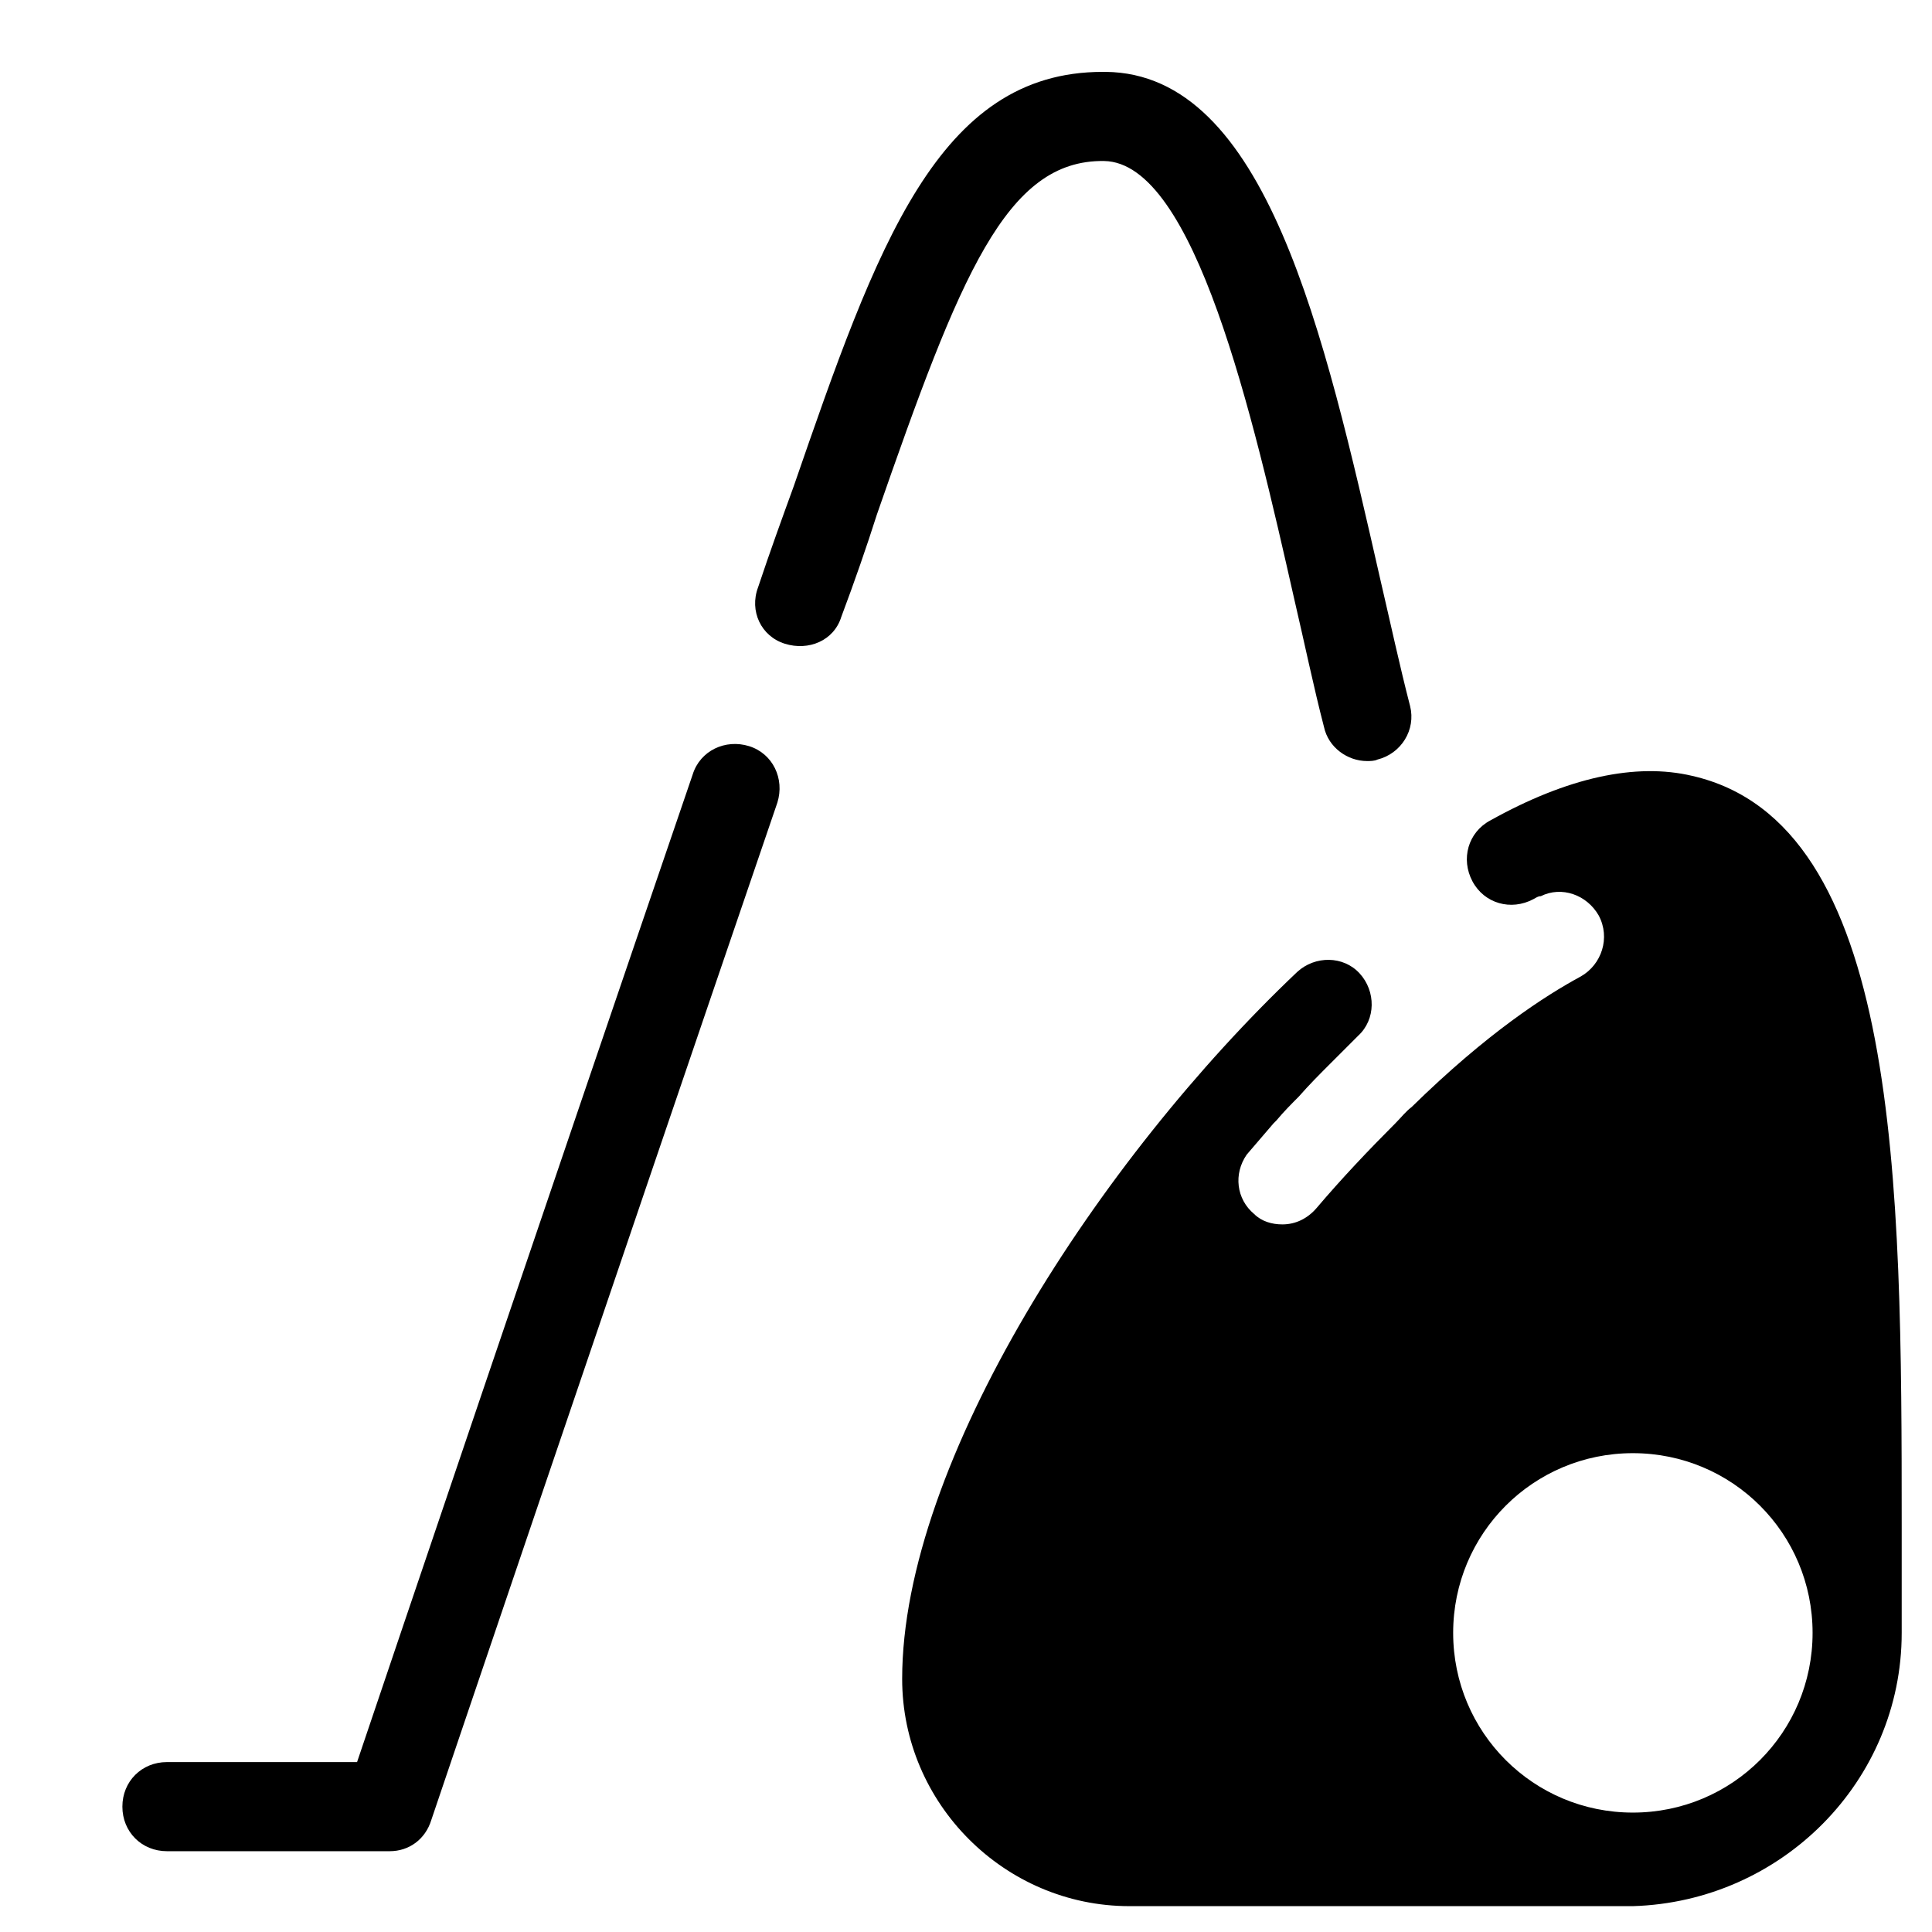
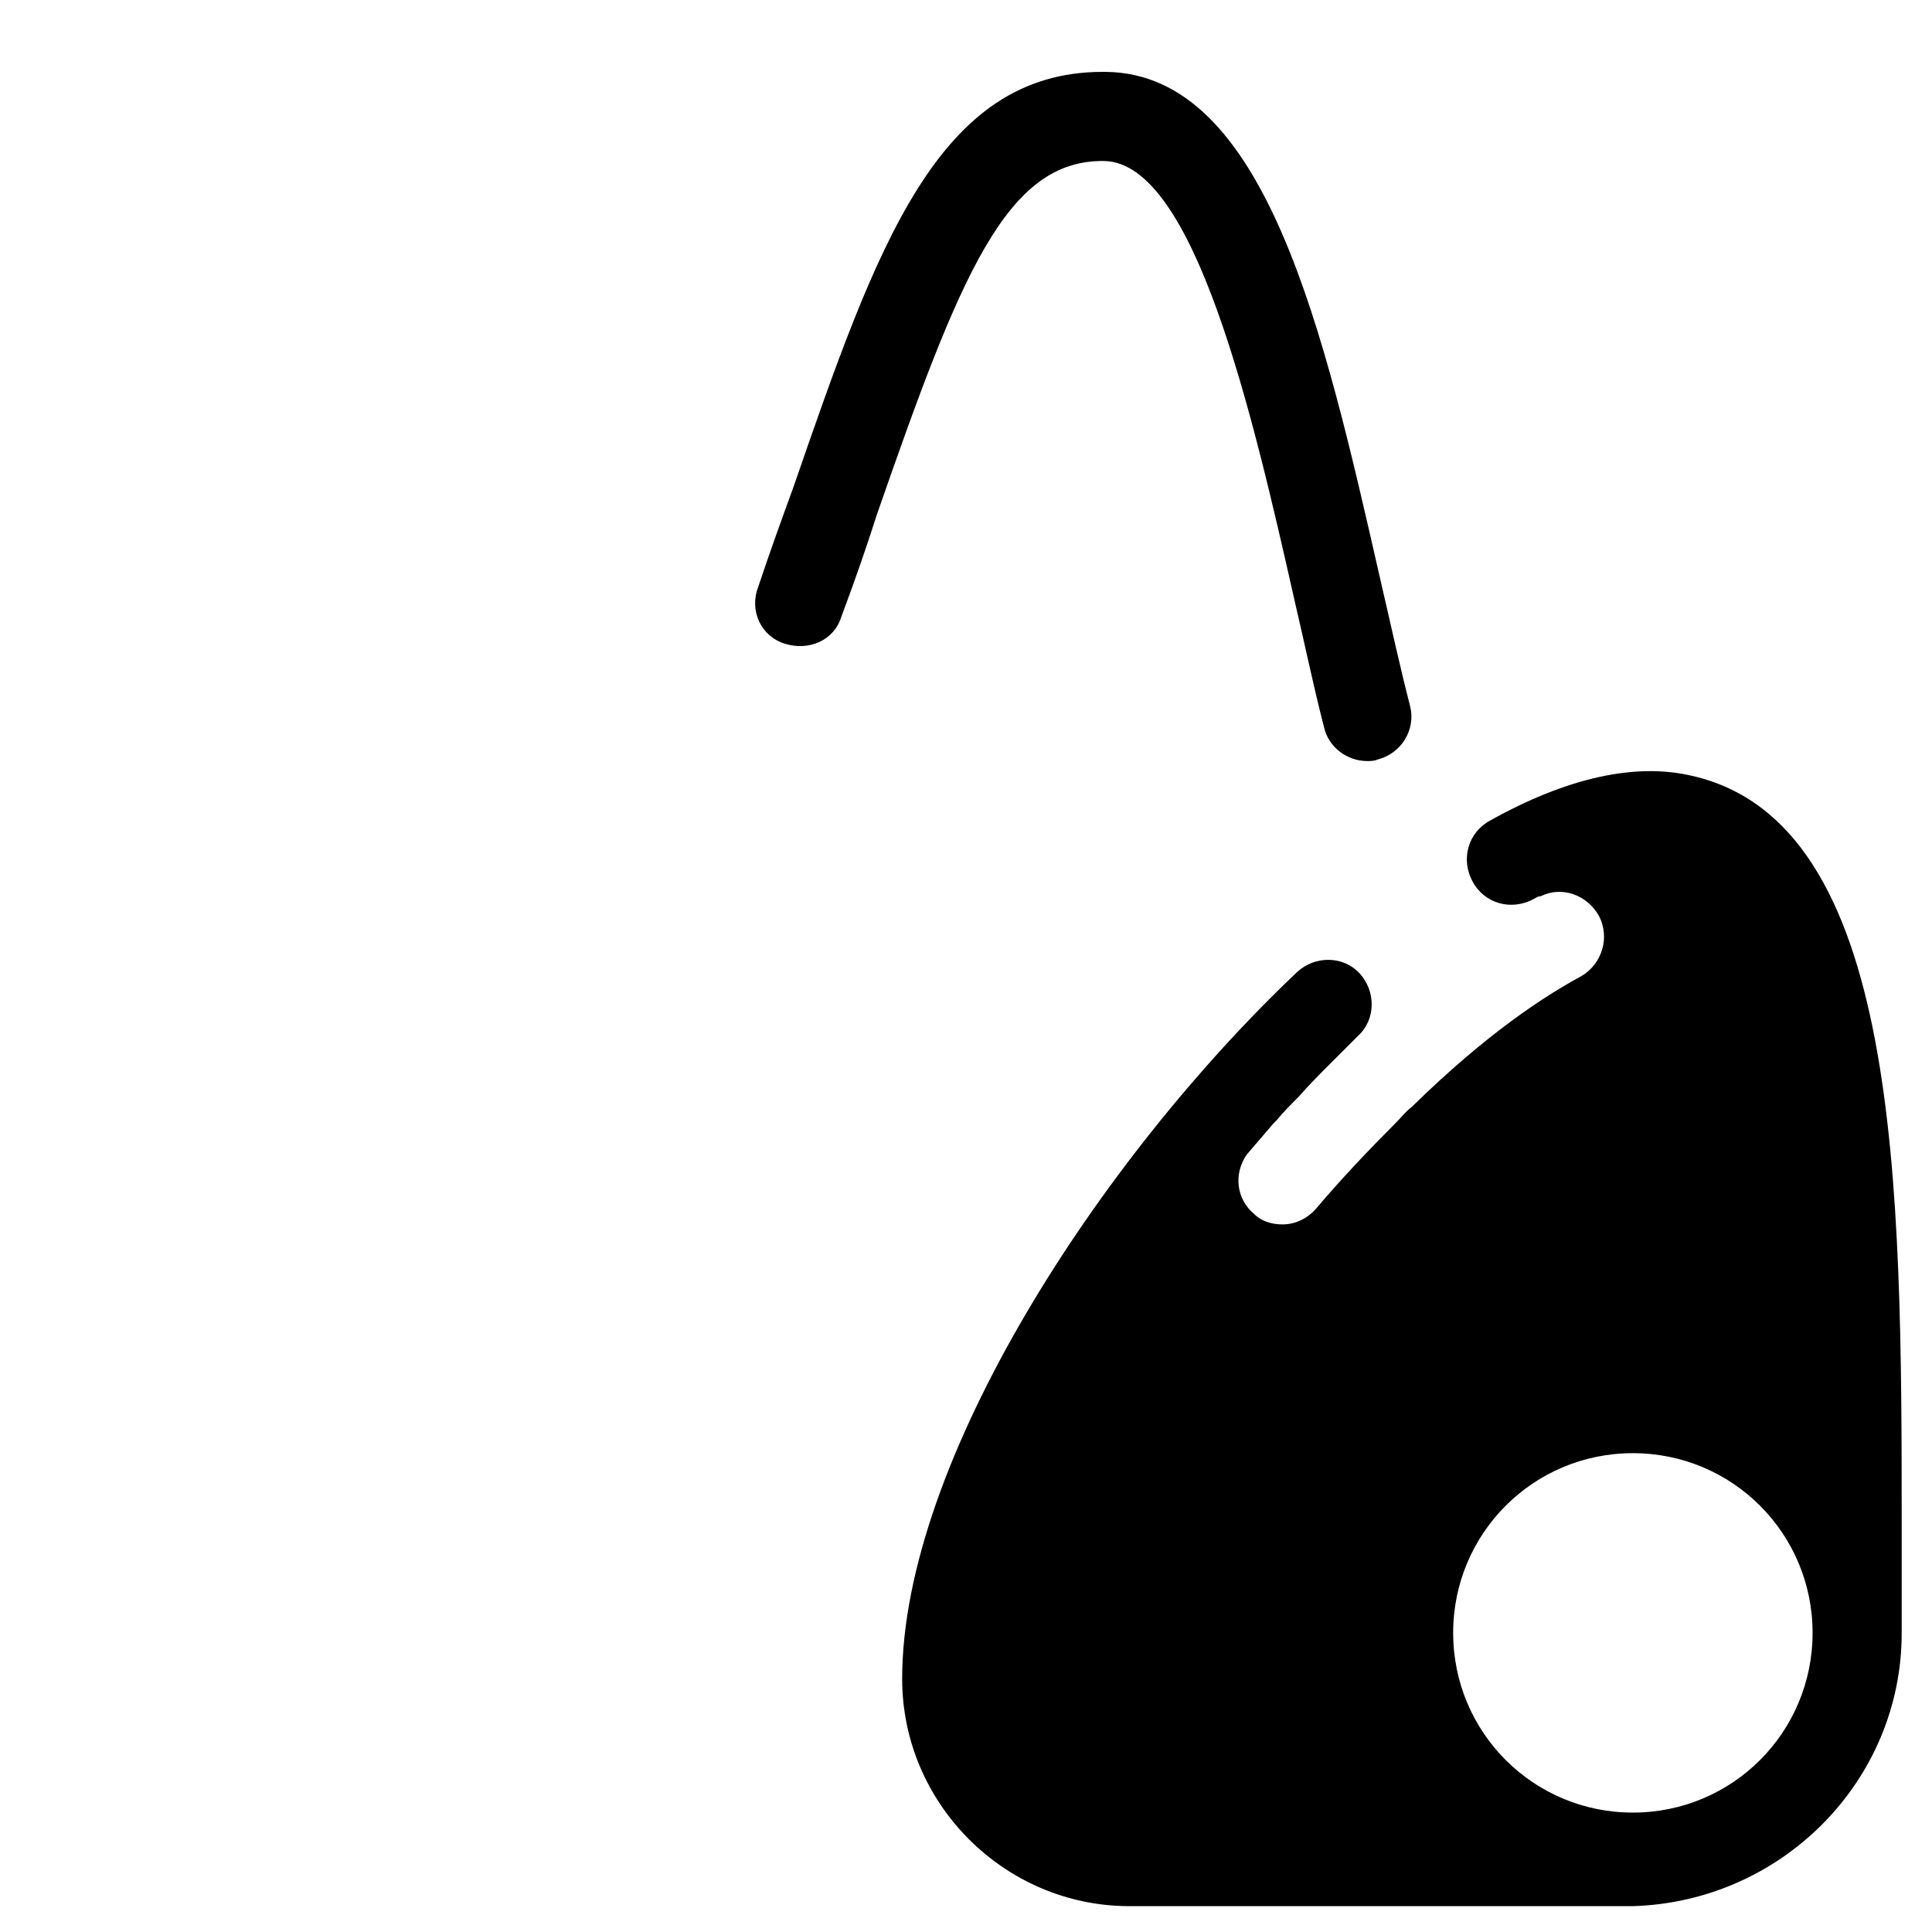
<svg xmlns="http://www.w3.org/2000/svg" fill="#000000" width="800px" height="800px" version="1.1" viewBox="144 144 512 512">
  <g>
    <path d="m647.97 576.73v-28.34c0-91.316-0.395-186.17-55.496-198.77-14.957-3.543-33.062 0.395-53.531 11.809-5.902 3.148-7.871 10.234-4.723 16.137s10.234 7.871 16.137 4.723c0.789-0.395 1.18-0.789 1.969-0.789 5.512-2.754 12.203-0.395 15.352 5.117 3.148 5.902 0.789 12.988-4.723 16.137-9.445 5.117-24.797 14.957-44.871 34.637-1.574 1.18-2.754 2.754-4.328 4.328-7.086 7.086-14.168 14.562-20.859 22.434-2.363 2.754-5.512 4.328-9.055 4.328-2.754 0-5.512-0.789-7.477-2.754-4.723-3.938-5.512-10.629-1.969-15.742 2.363-2.754 4.723-5.512 7.086-8.266 0.395-0.395 0.395-0.395 0.789-0.789 1.969-2.363 3.938-4.328 5.902-6.297 2.754-3.148 5.512-5.902 8.266-8.66l7.481-7.481c4.723-4.328 4.723-11.809 0.395-16.531-4.328-4.723-11.809-4.723-16.531-0.395-52.348 49.594-104.7 129.89-104.7 187.36 0 33.062 27.16 60.223 60.223 60.223h133.43c39.352-1.172 71.234-33.055 71.234-72.414zm-71.242 47.625c-26.371 0-47.625-21.254-47.625-47.625 0-26.371 21.254-47.625 47.625-47.625 26.371 0 47.625 21.254 47.625 47.625 0 26.371-21.254 47.625-47.625 47.625z" />
-     <path d="m258.3 626.32c0.395-1.18 44.082-130.28 91.711-269.62 1.969-6.297-1.18-12.988-7.477-14.957s-12.988 1.18-14.957 7.477c-40.934 119.66-78.719 231.44-88.953 261.75h-50.383c-6.691 0-11.809 5.117-11.809 11.809s5.117 11.809 11.809 11.809h59.039c5.117 0 9.445-3.148 11.02-8.266z" />
    <path d="m437 163.05h-0.789c-43.688 0-59.824 46.051-81.867 109.82-3.148 8.66-6.297 17.32-9.445 26.766-2.363 6.297 0.789 12.988 7.086 14.957s12.988-0.789 14.957-7.086c3.543-9.445 6.691-18.5 9.445-27.16 22.043-63.371 34.242-94.07 60.223-93.676 24.008 0.395 39.359 67.305 50.383 116.11 2.754 11.809 5.117 23.223 7.871 33.852 1.18 5.512 6.297 9.055 11.414 9.055 0.789 0 1.969 0 2.754-0.395 6.297-1.574 10.234-7.871 8.66-14.168-2.754-10.629-5.117-21.648-7.871-33.457-14.961-65.738-30.309-134.22-72.82-134.62z" />
  </g>
</svg>